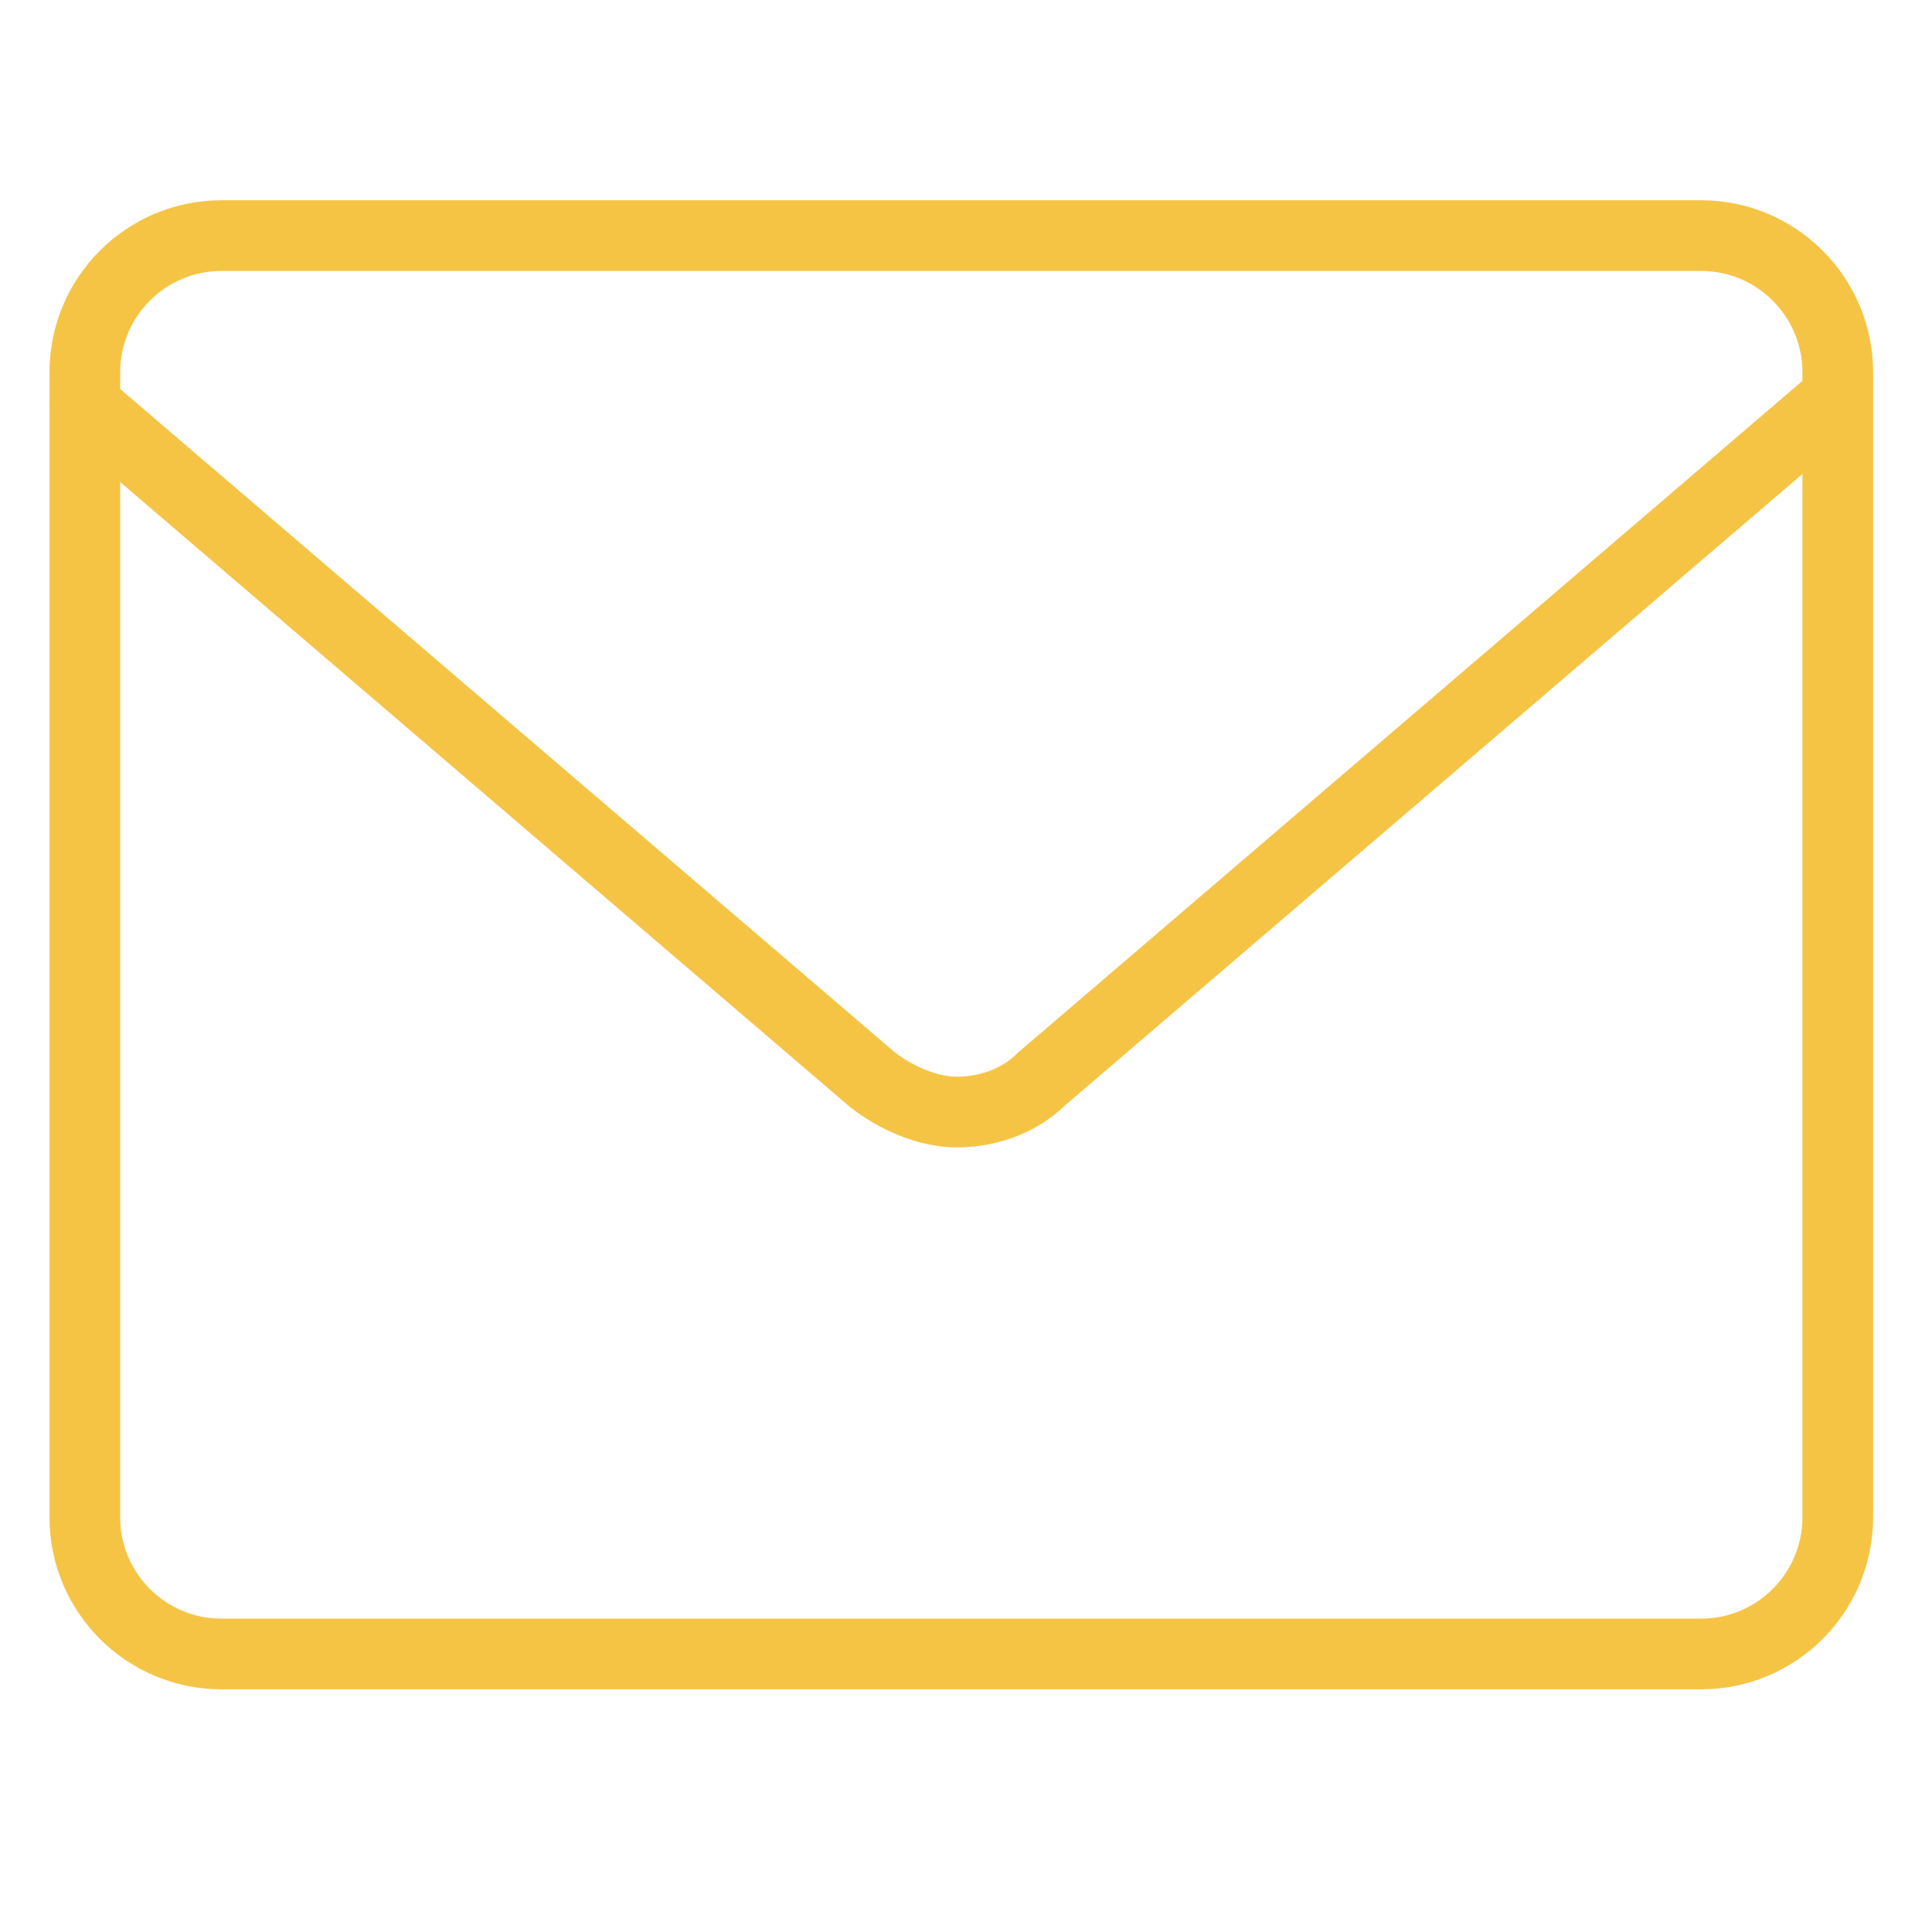
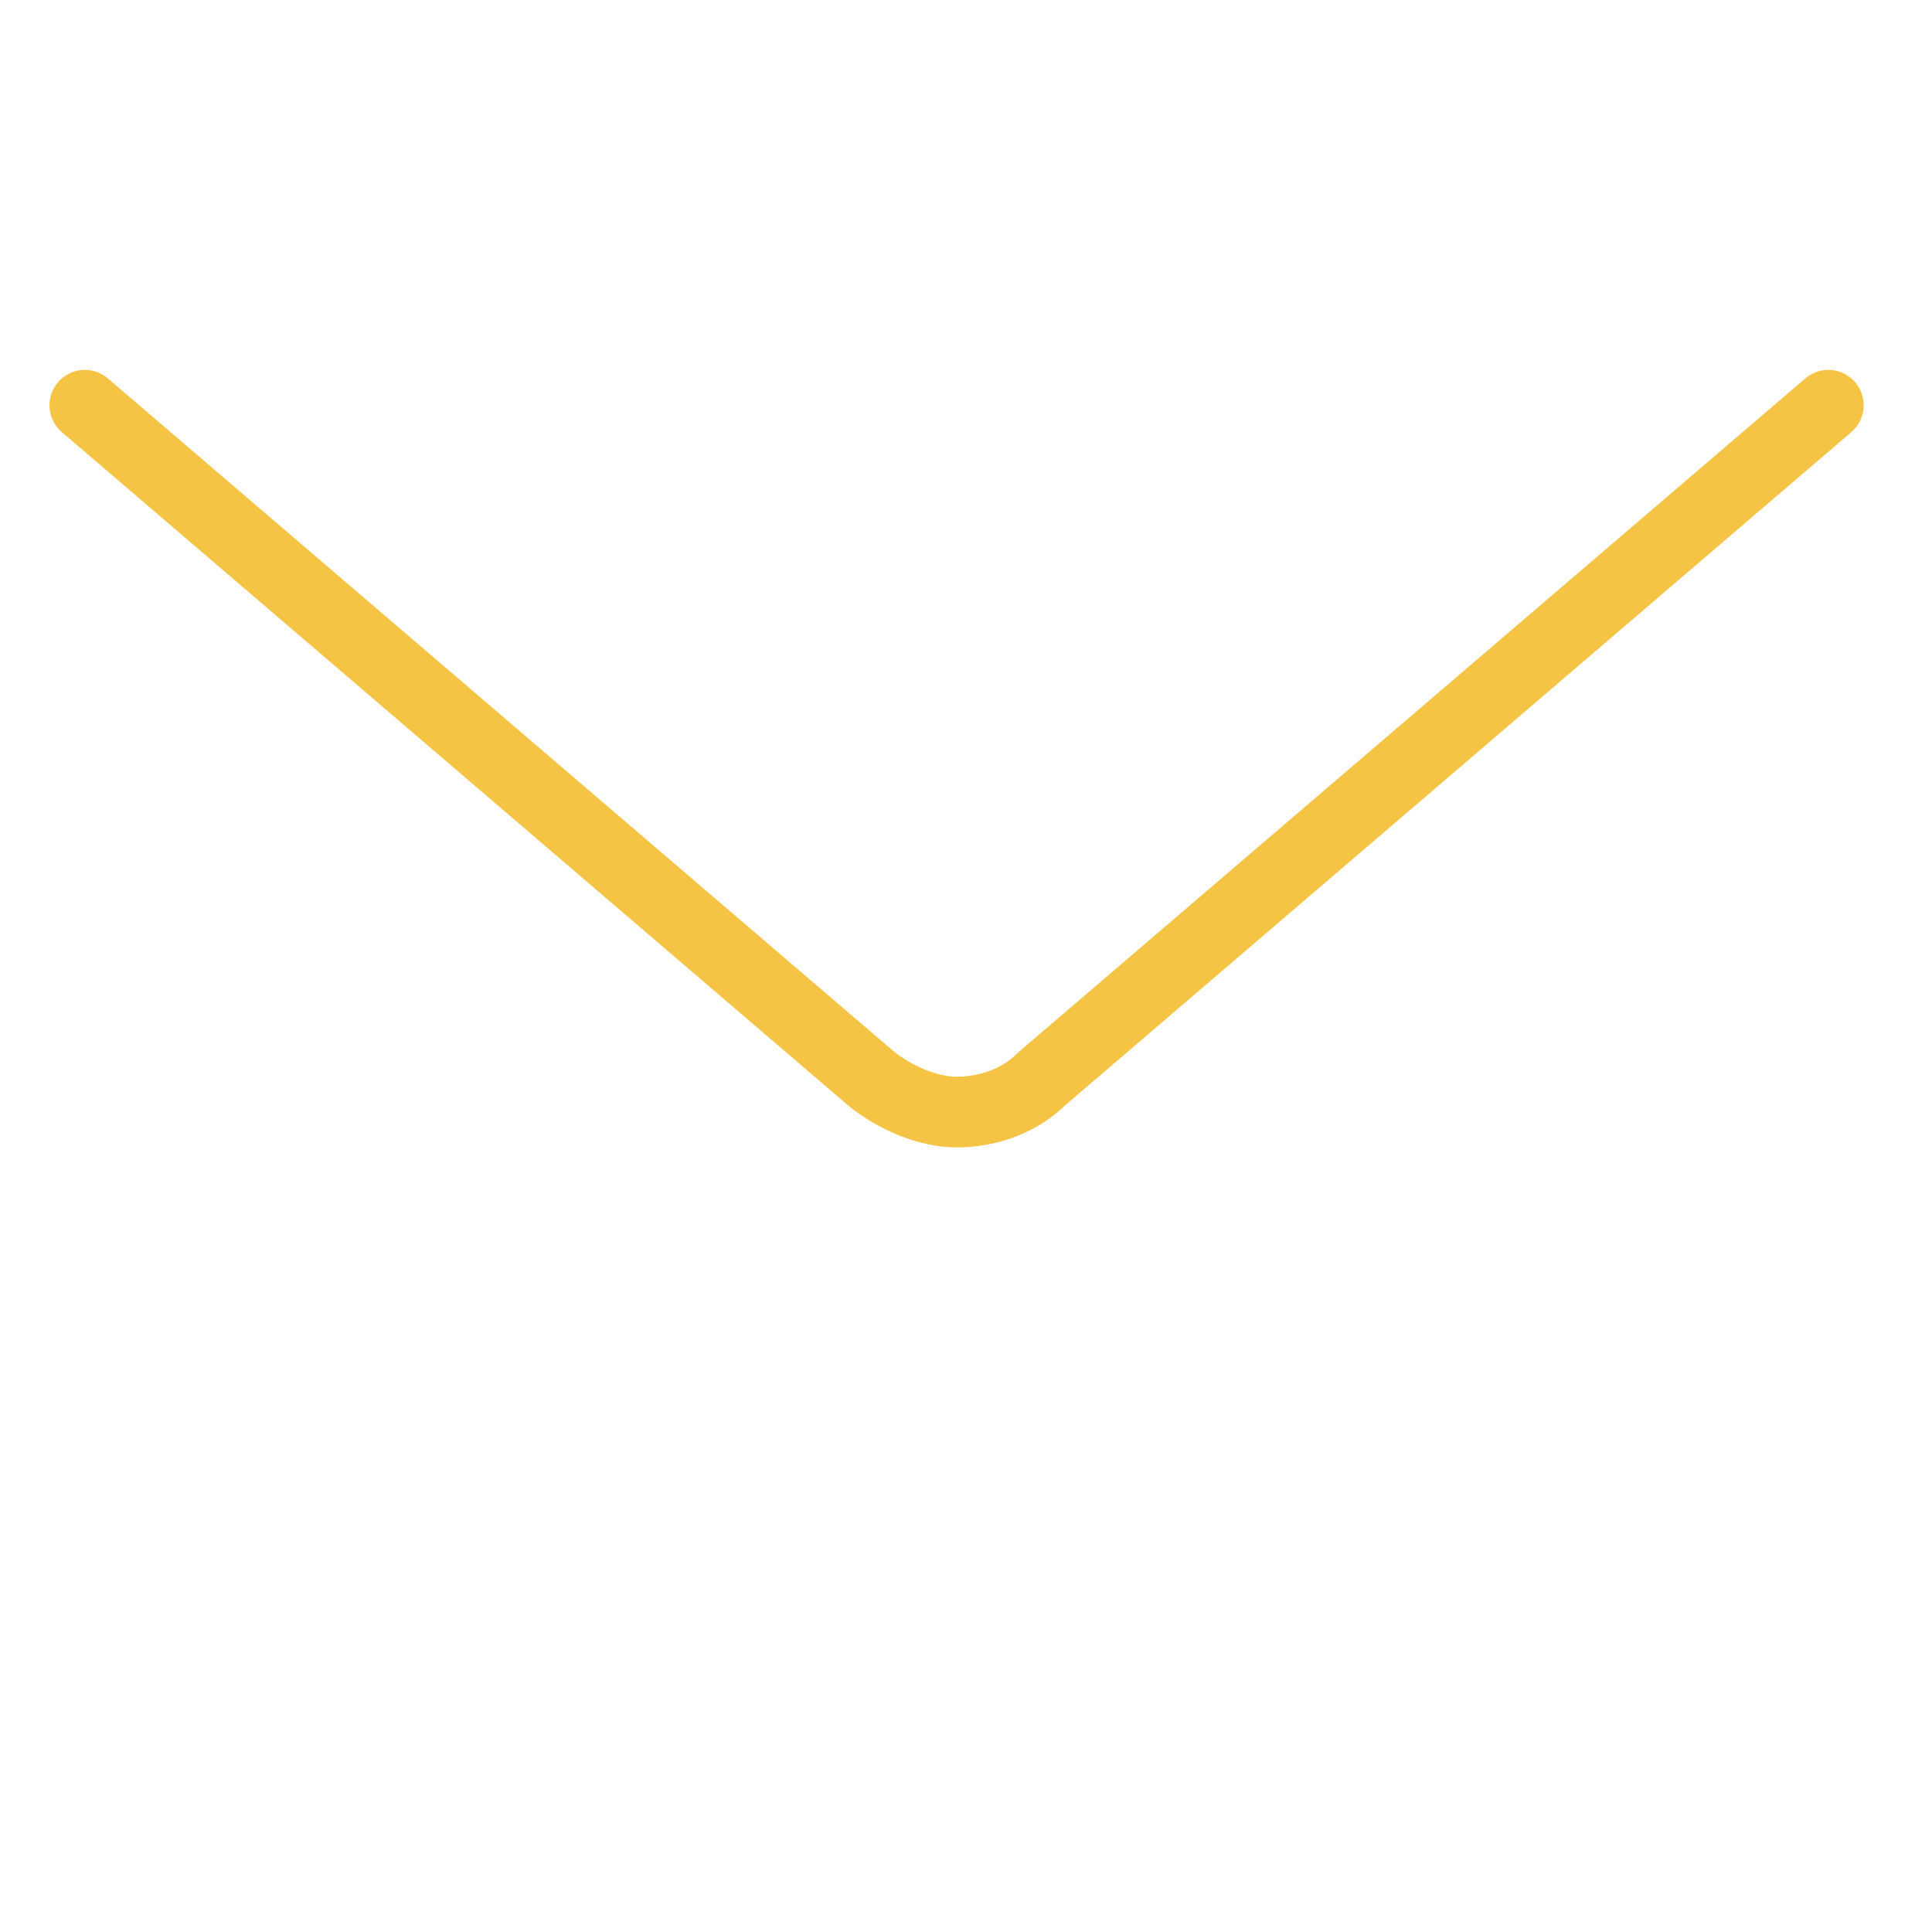
<svg xmlns="http://www.w3.org/2000/svg" version="1.1" viewBox="0 0 41 41">
  <defs>
    <style>
      .cls-1 {
        fill: none;
        stroke: #f6c445;
        stroke-linecap: round;
        stroke-linejoin: round;
        stroke-width: 1.5px;
      }
    </style>
  </defs>
  <g>
    <g id="katman_1">
-       <path class="cls-1" d="M36.1,5H4.7c-1.6,0-2.9,1.3-2.9,2.9v24.3c0,1.6,1.3,2.9,2.9,2.9h31.4c1.6,0,2.9-1.3,2.9-2.9V7.9c0-1.6-1.3-2.9-2.9-2.9Z" />
      <path class="cls-1" d="M1.8,8.6l16.7,14.3c.5.4,1.2.7,1.8.7s1.3-.2,1.8-.7l16.7-14.3" />
    </g>
  </g>
</svg>